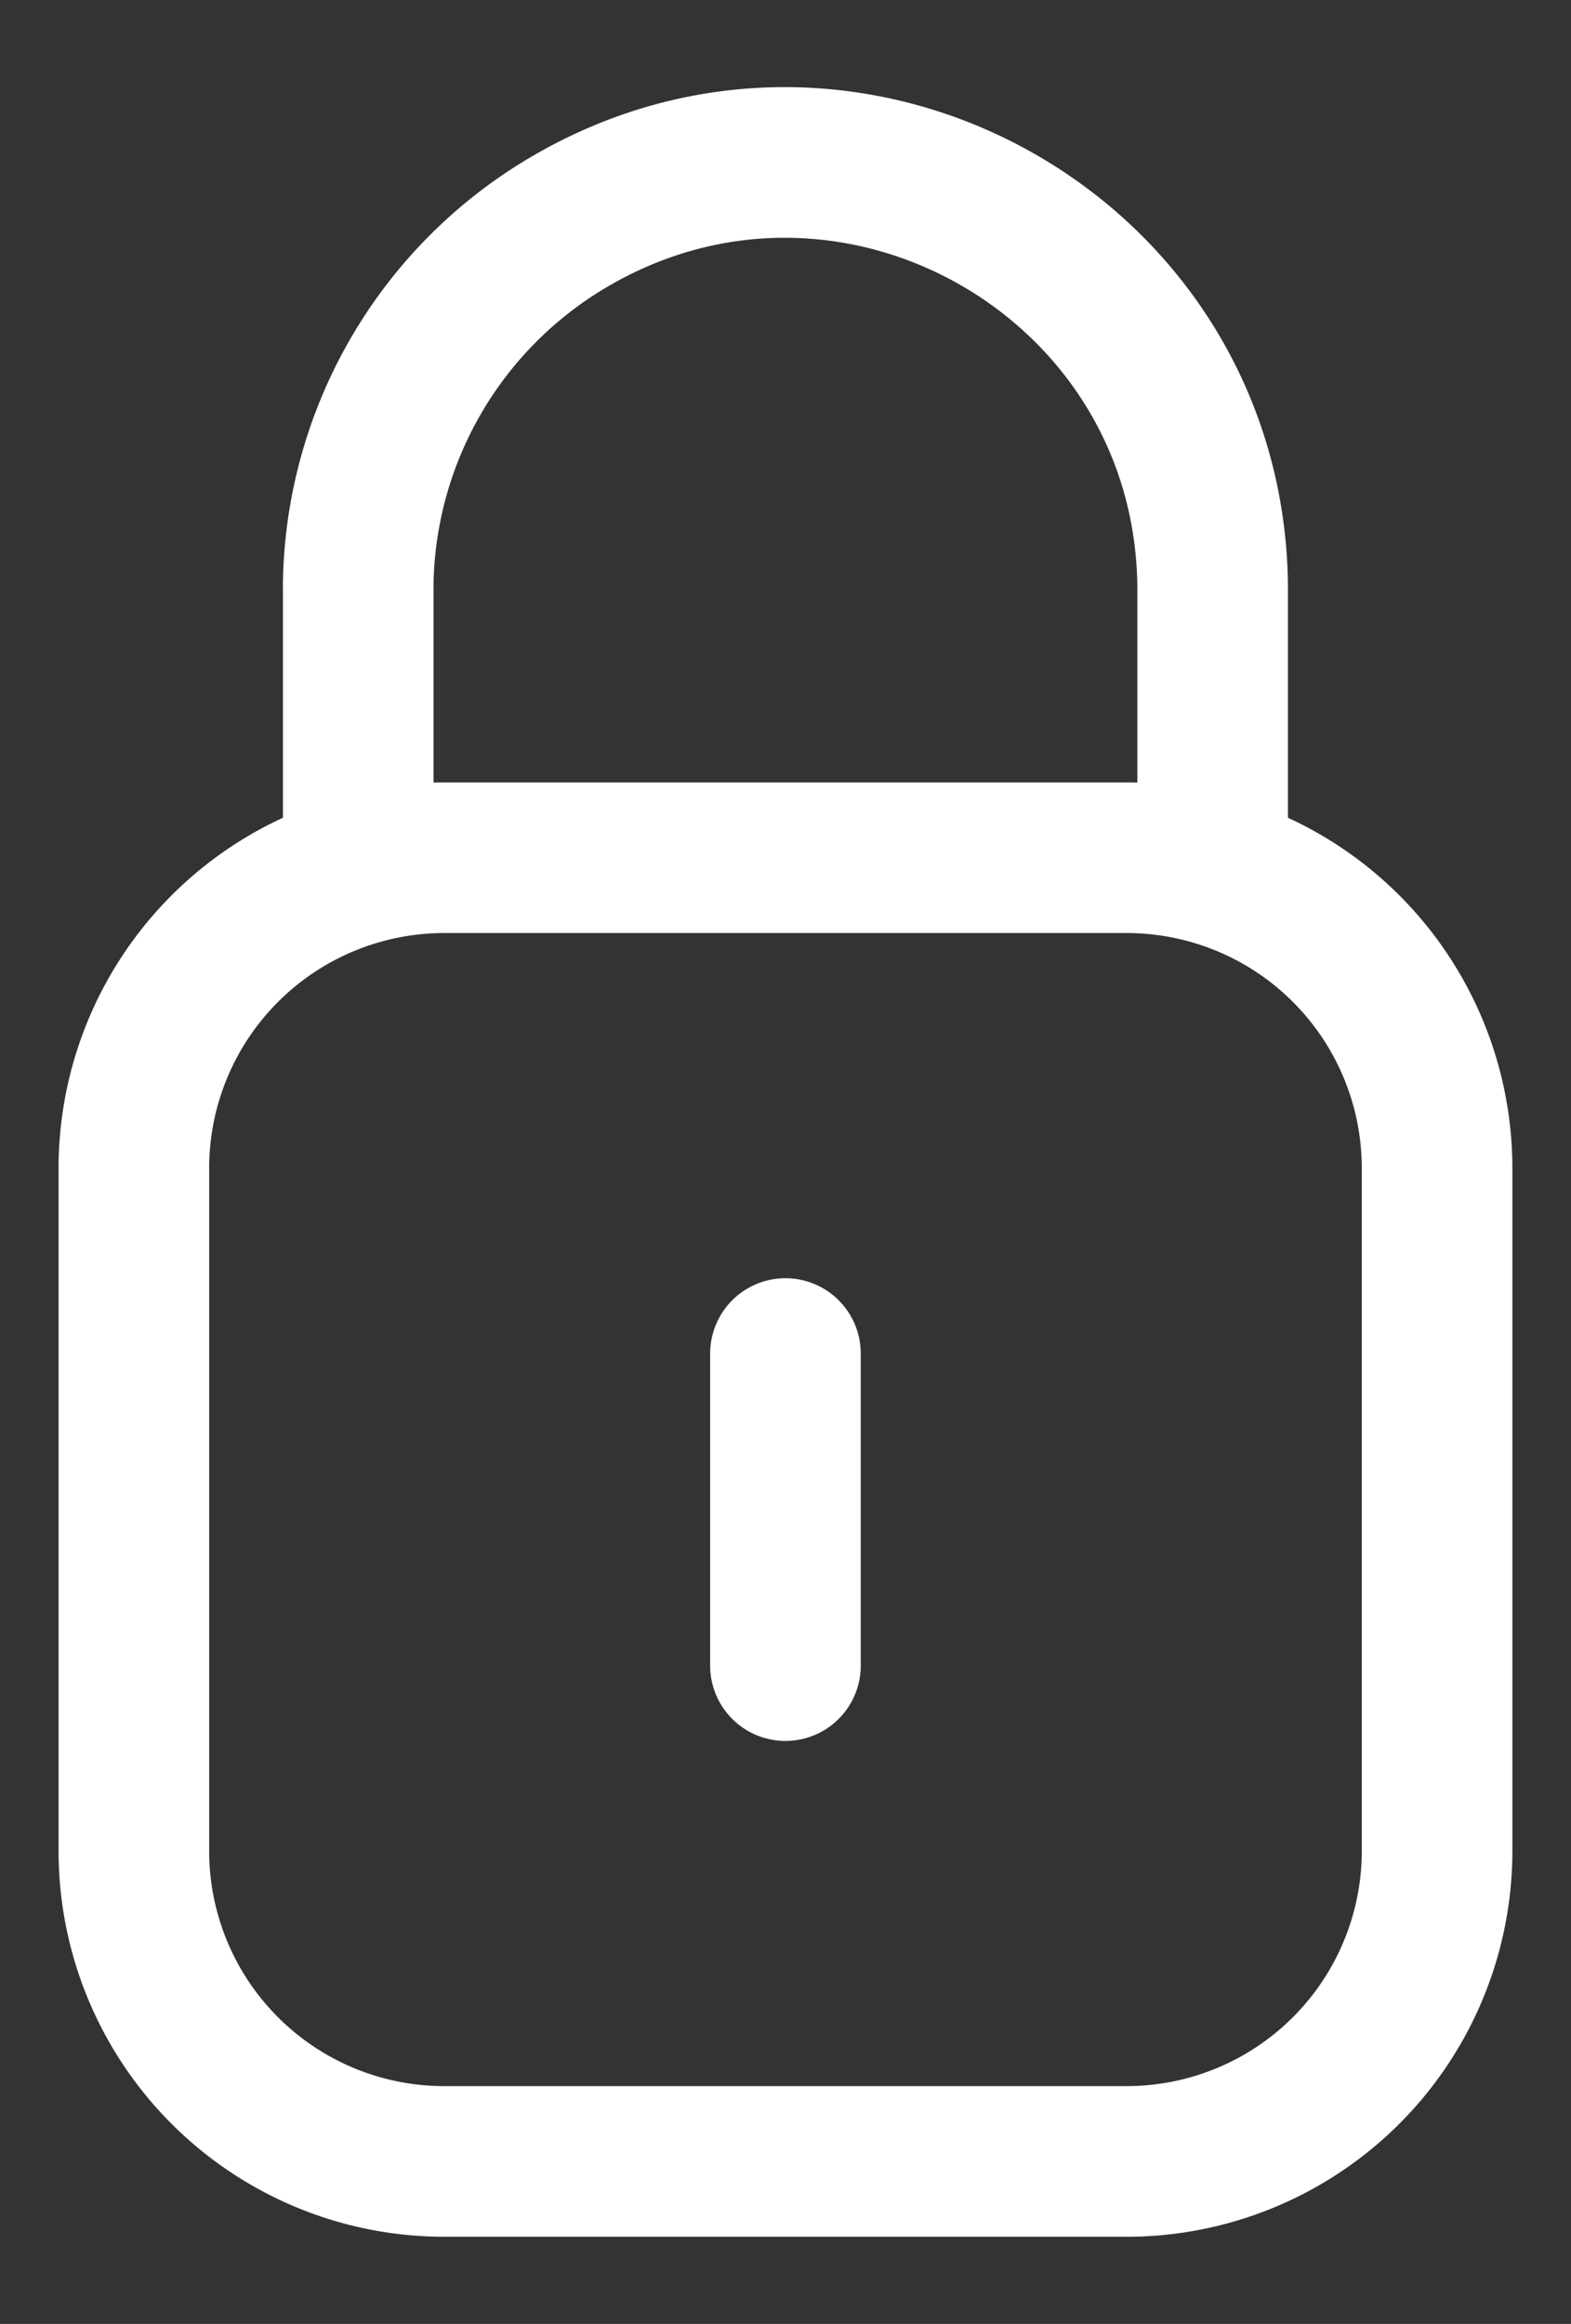
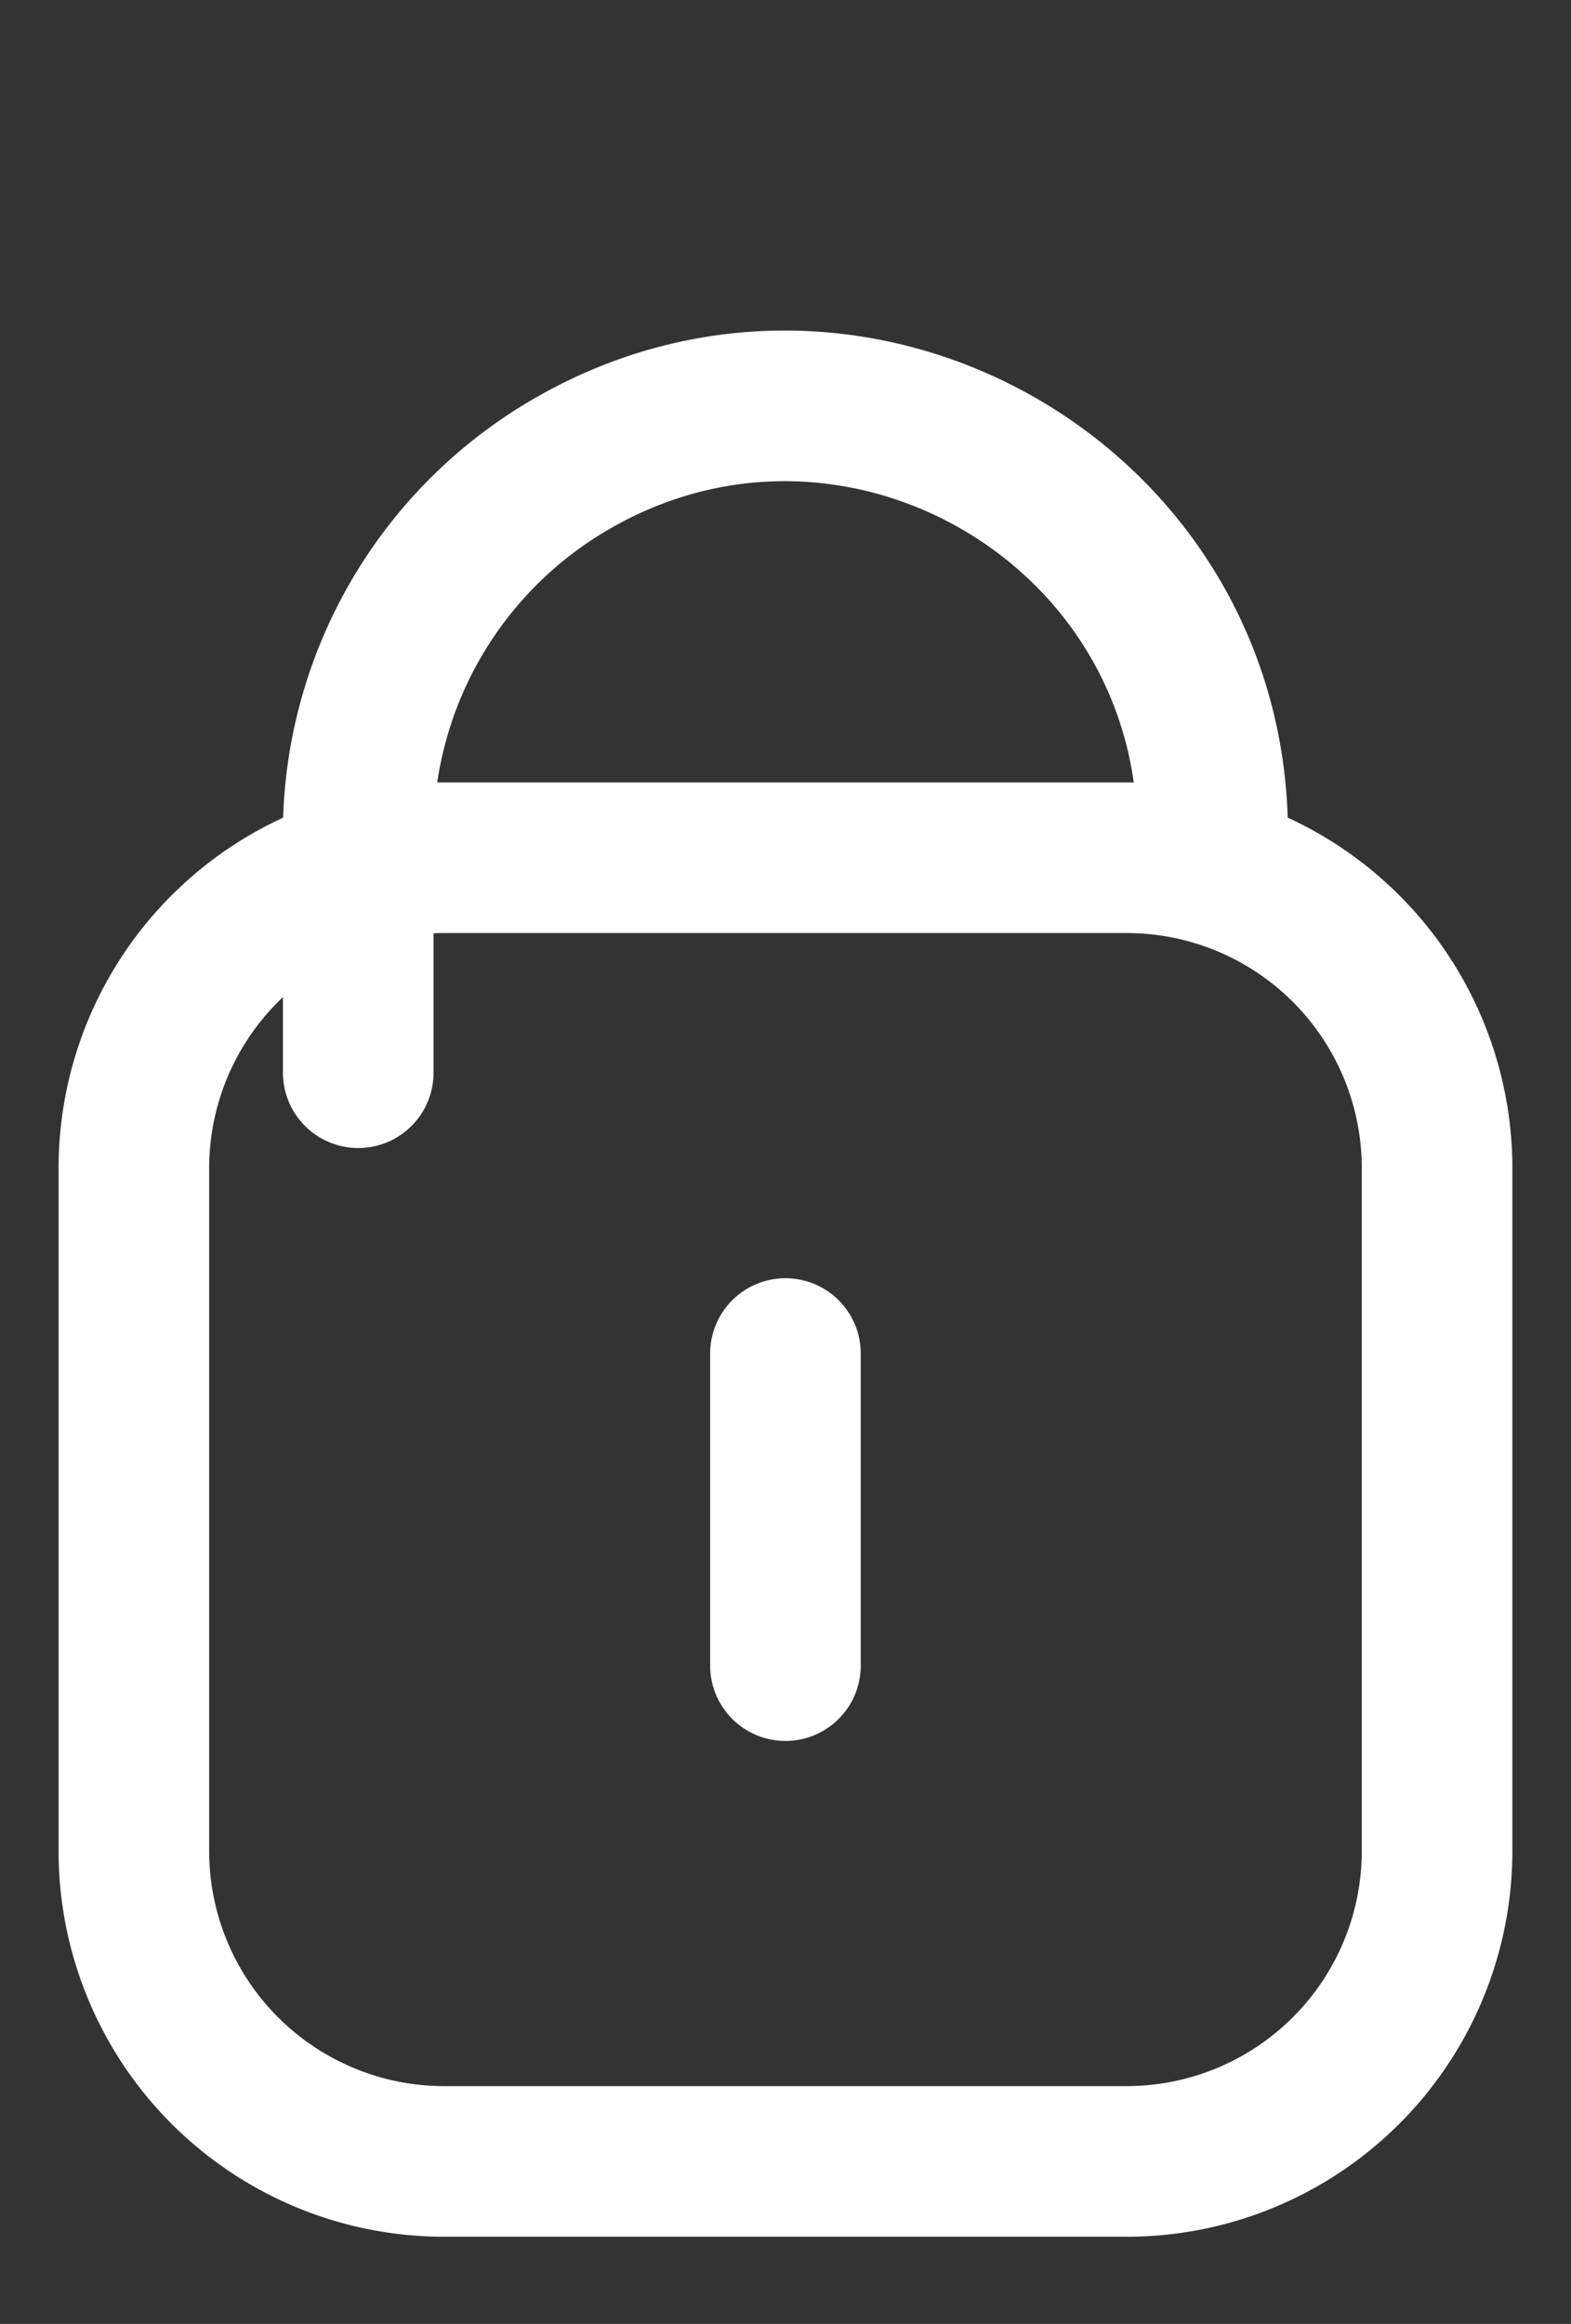
<svg xmlns="http://www.w3.org/2000/svg" viewBox="185.6 120.1 28 41.405">
  <rect x="185.6" y="120.1" width="28" height="41.405" fill="#333333" stroke="none" />
-   <path fill="none" stroke="#fff" stroke-linecap="round" stroke-linejoin="round" stroke-width="2.684" d="M193.518 135.382h12.163a5.532 5.532 0 0 1 5.532 5.532v12.163a5.533 5.533 0 0 1-5.533 5.533h-12.162a5.531 5.531 0 0 1-5.532-5.528v-12.168a5.532 5.532 0 0 1 5.532-5.532Zm6.081 8.834v5.56m7.614-14.901v-4.337m-15.228 4.337v-4.337m15.228-.005c-.067-5.862-6.455-9.452-11.497-6.463a7.613 7.613 0 0 0-3.732 6.463" />
+   <path fill="none" stroke="#fff" stroke-linecap="round" stroke-linejoin="round" stroke-width="2.684" d="M193.518 135.382h12.163a5.532 5.532 0 0 1 5.532 5.532v12.163a5.533 5.533 0 0 1-5.533 5.533h-12.162a5.531 5.531 0 0 1-5.532-5.528v-12.168a5.532 5.532 0 0 1 5.532-5.532Zm6.081 8.834v5.56m7.614-14.901m-15.228 4.337v-4.337m15.228-.005c-.067-5.862-6.455-9.452-11.497-6.463a7.613 7.613 0 0 0-3.732 6.463" />
</svg>